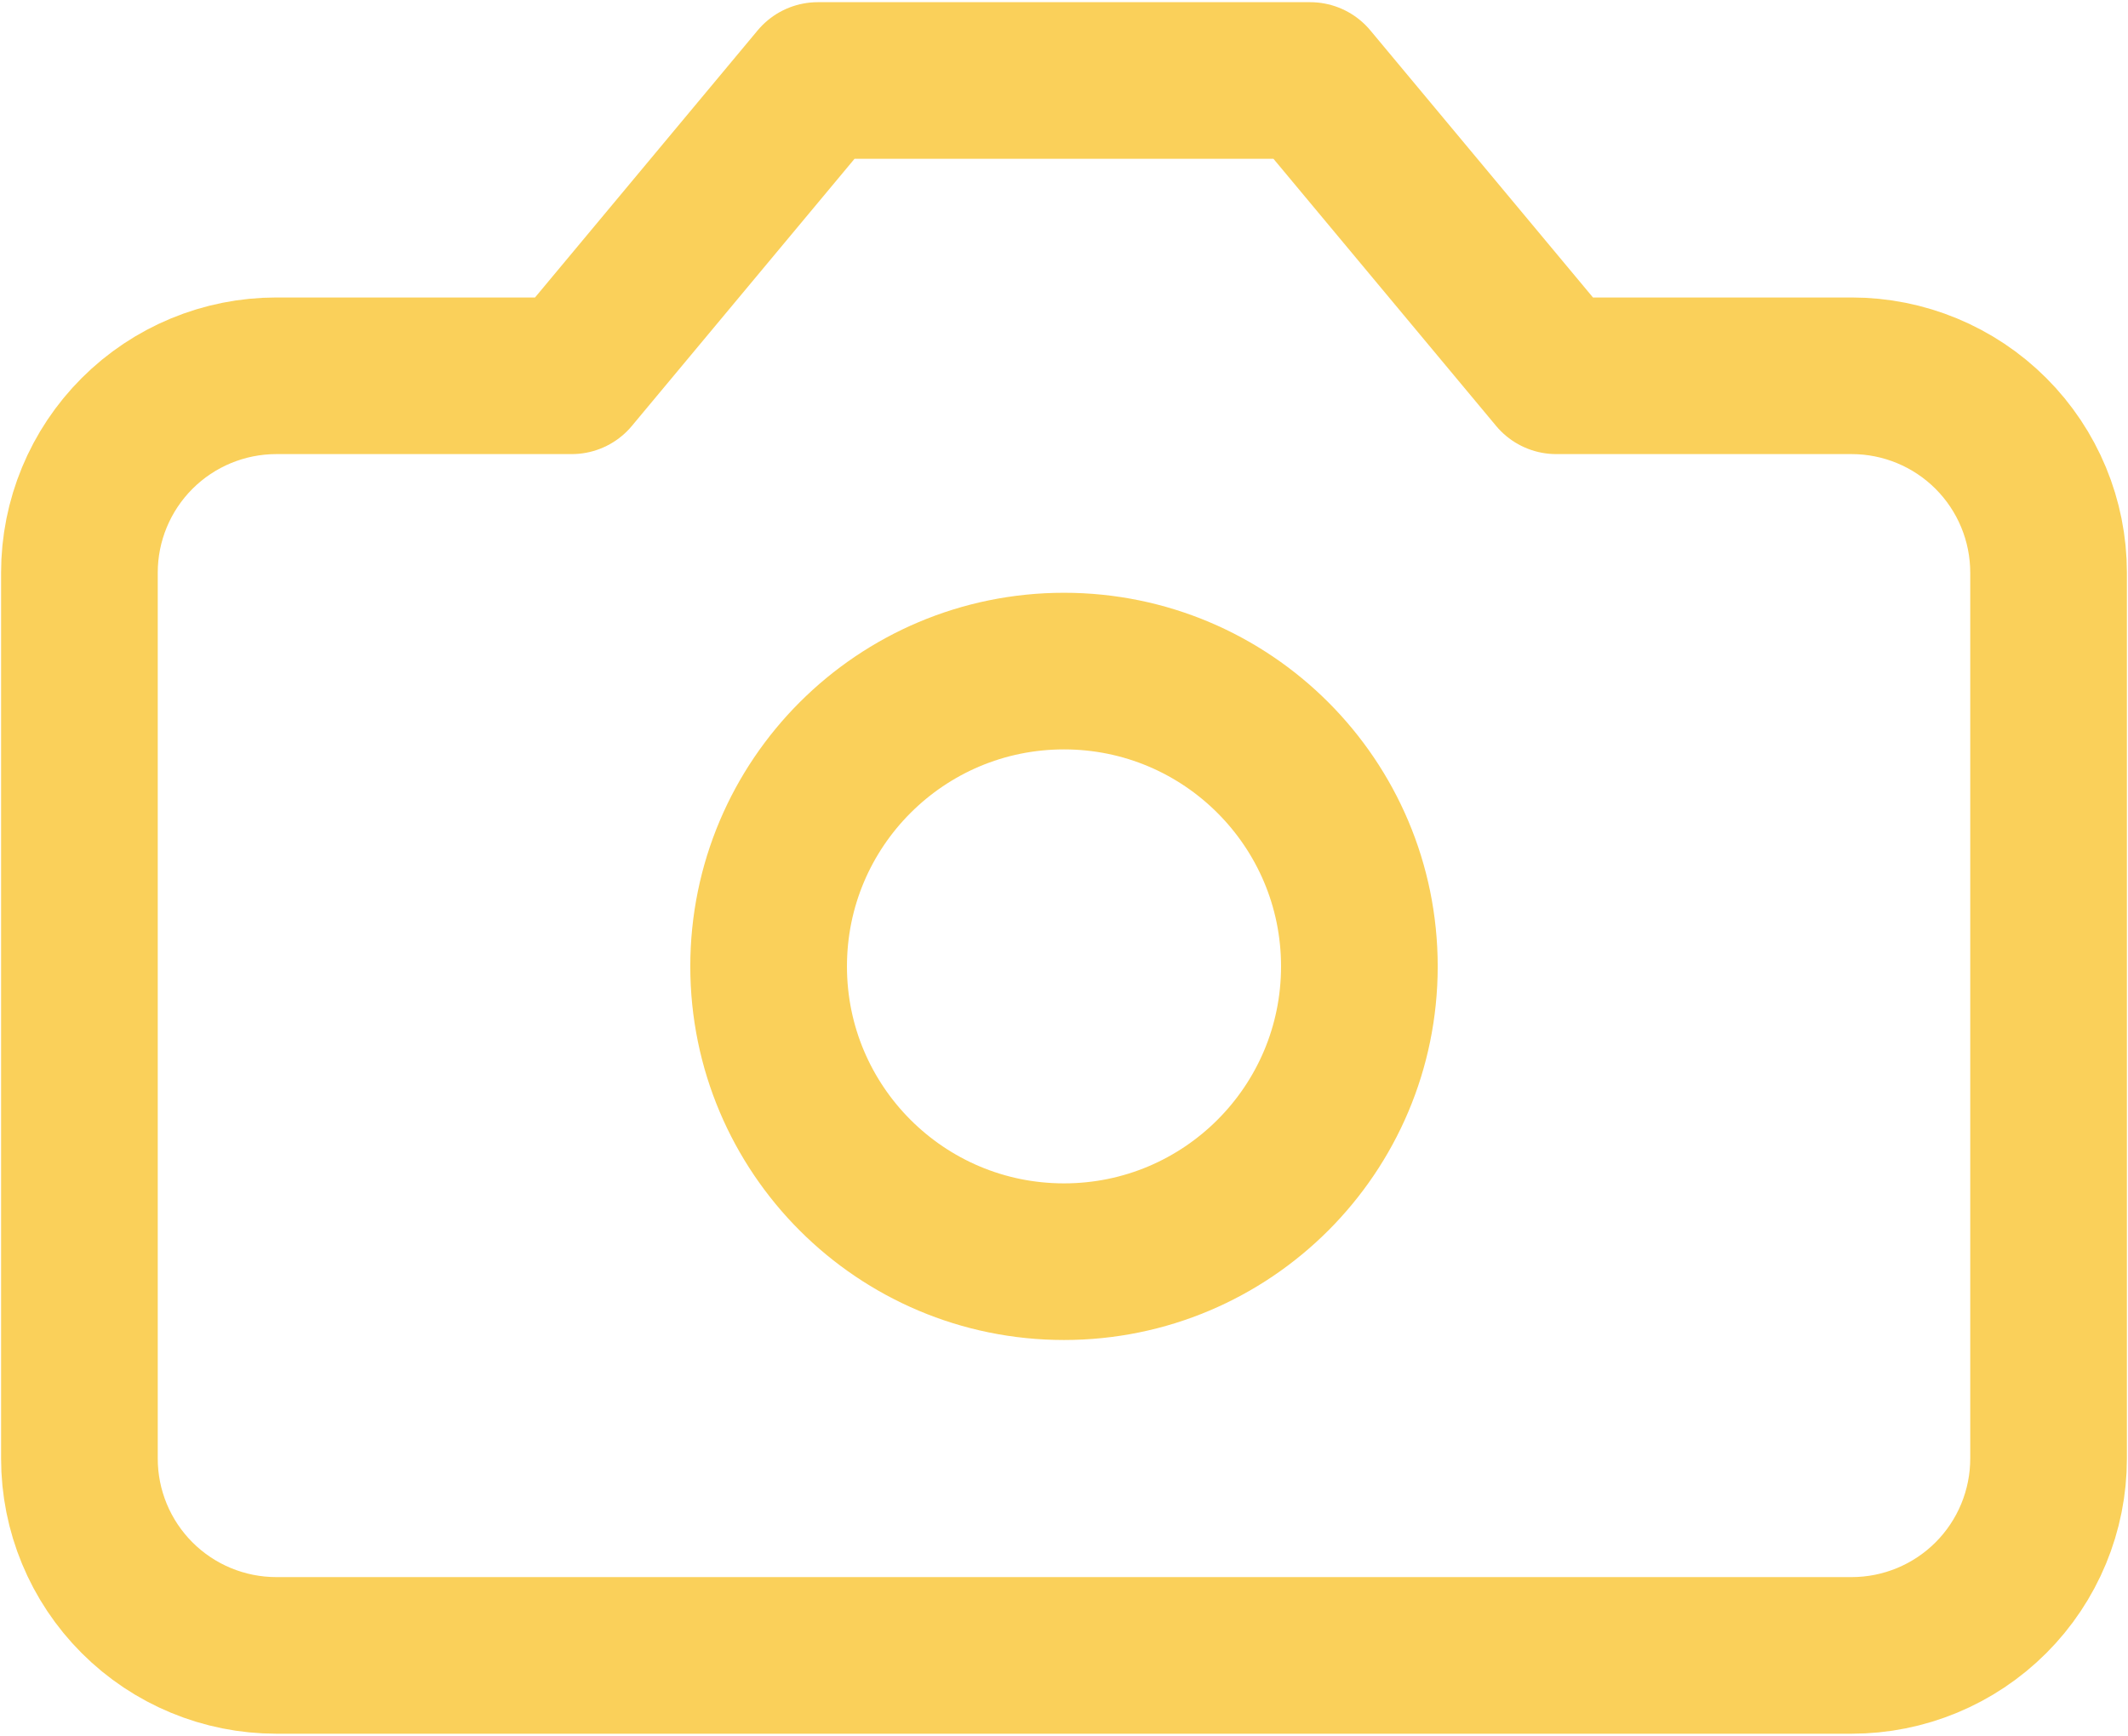
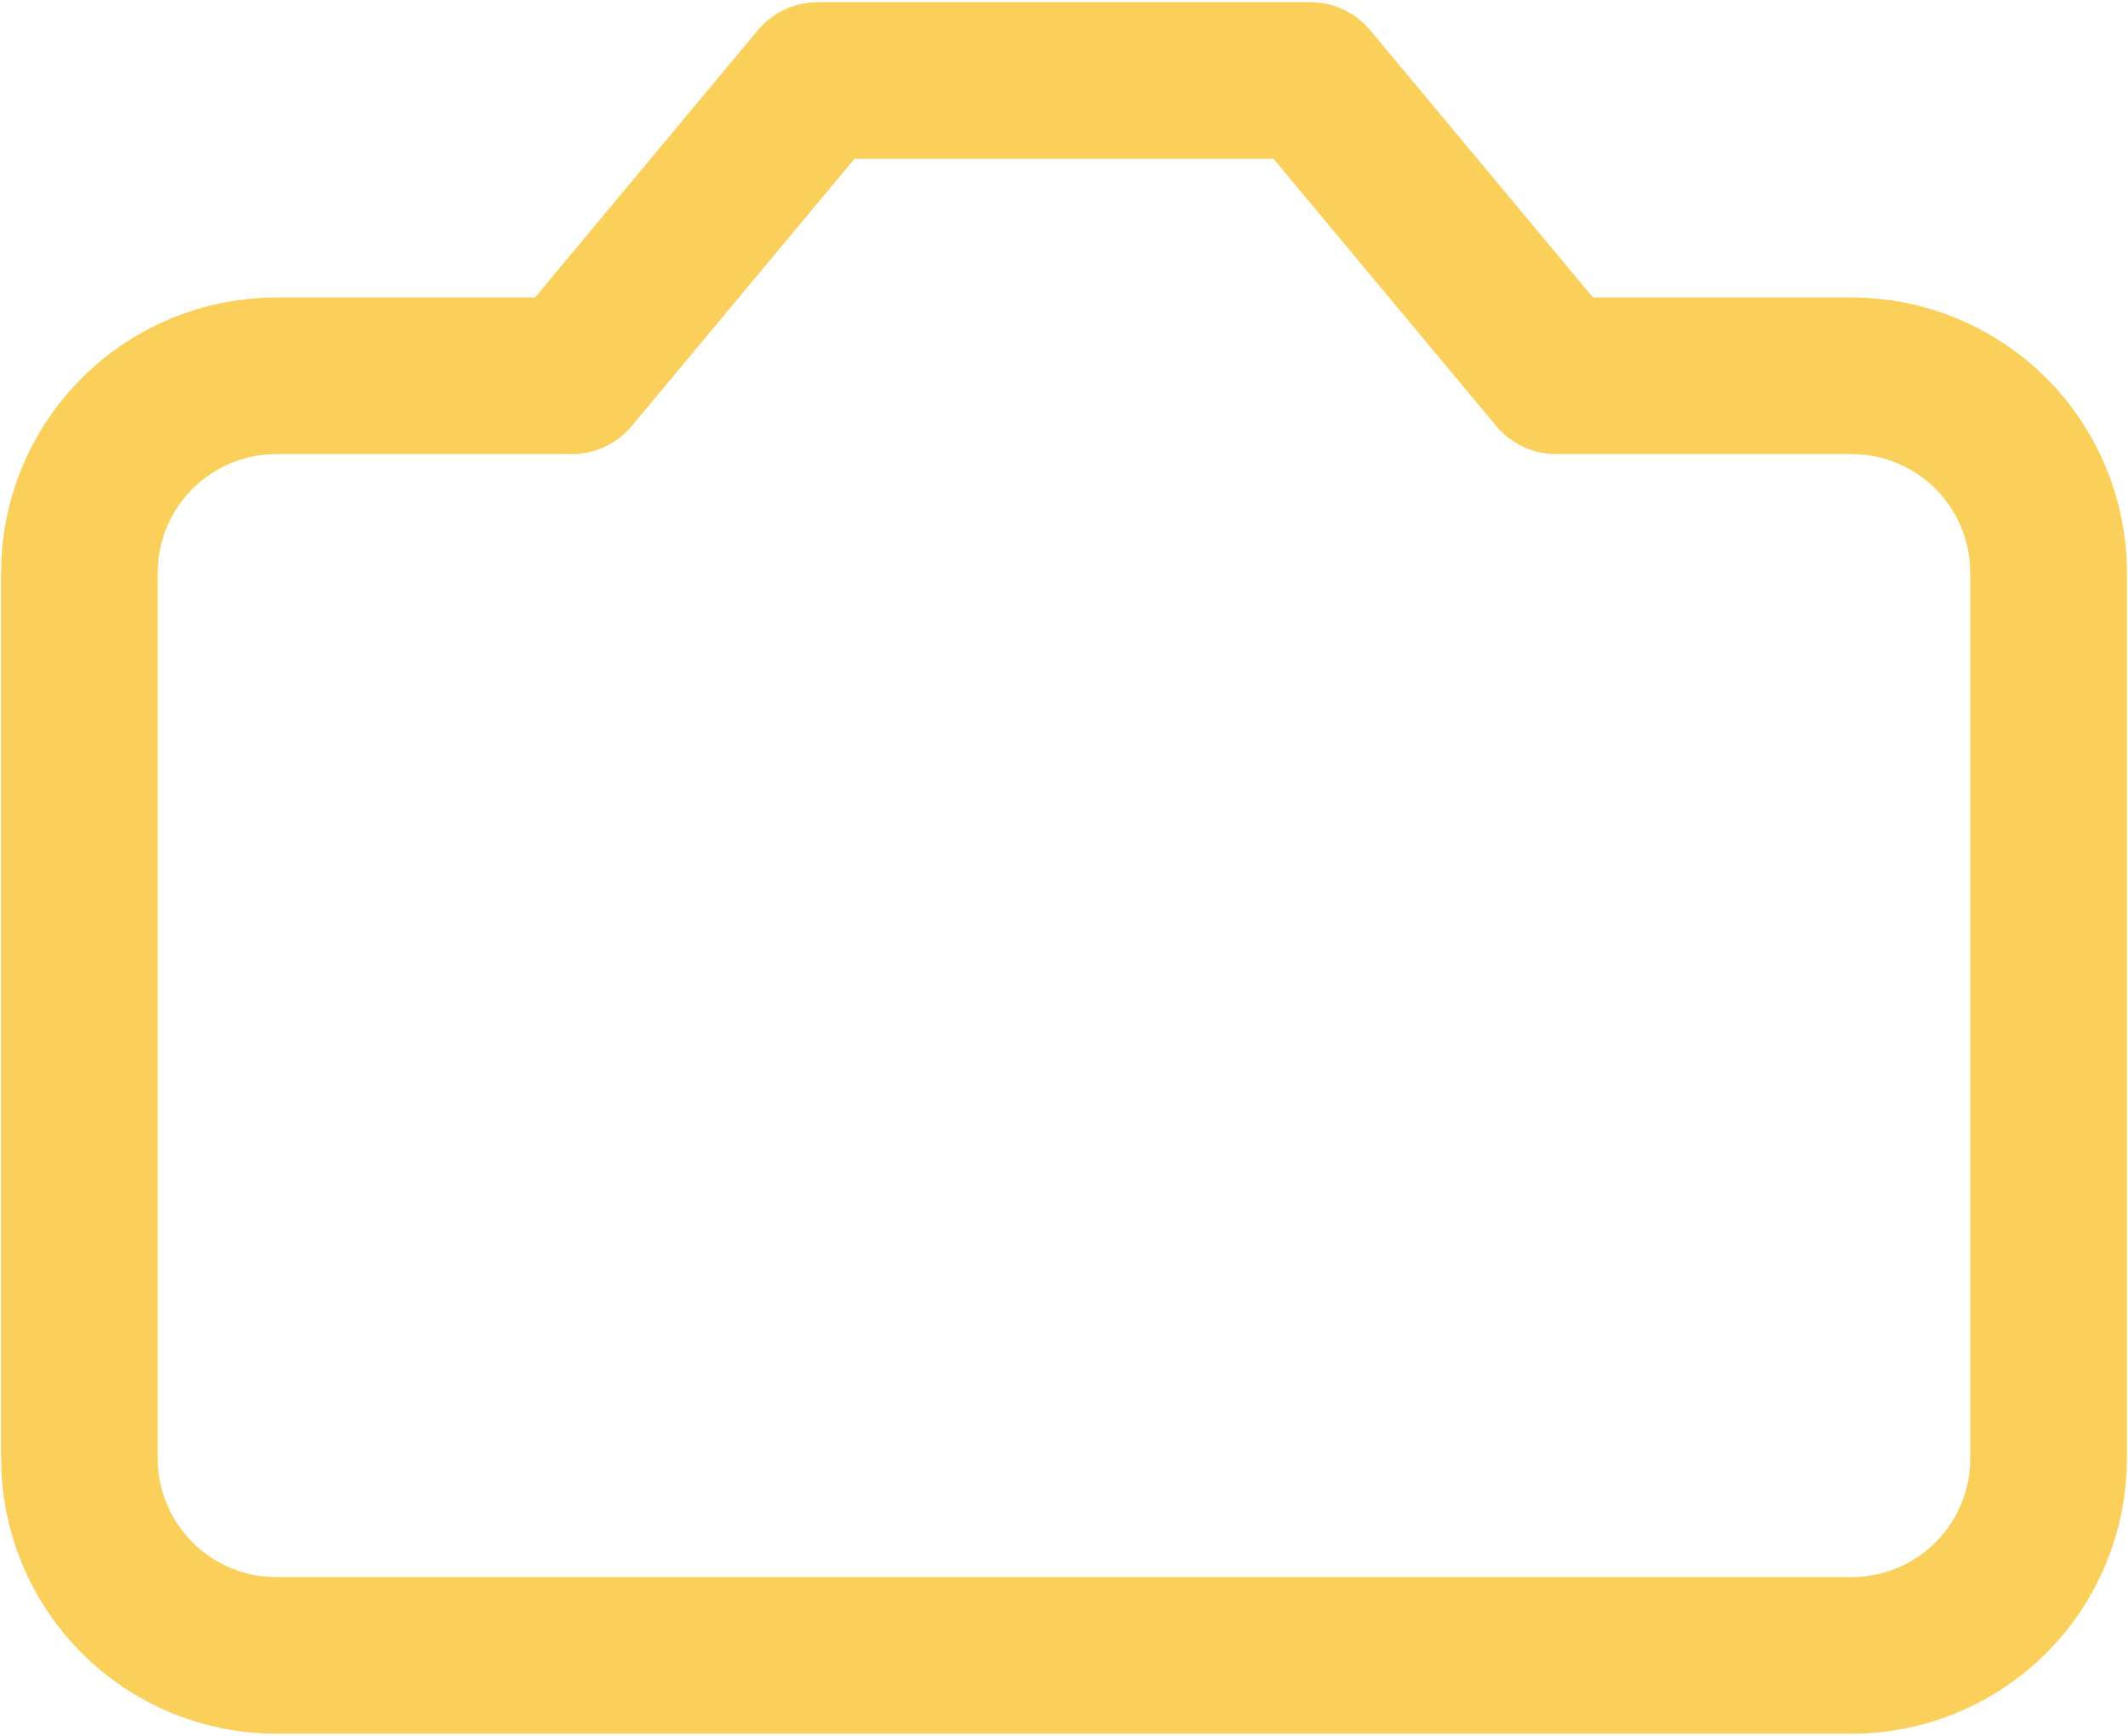
<svg xmlns="http://www.w3.org/2000/svg" width="163" height="133" viewBox="0 0 163 133" fill="none">
  <path d="M100.354 6.167H62.645L43.791 28.792H21.166C17.166 28.792 13.329 30.381 10.501 33.209C7.672 36.038 6.083 39.875 6.083 43.875V111.75C6.083 115.75 7.672 119.587 10.501 122.415C13.329 125.244 17.166 126.833 21.166 126.833H141.833C145.833 126.833 149.67 125.244 152.499 122.415C155.327 119.587 156.916 115.75 156.916 111.75V43.875C156.916 39.875 155.327 36.038 152.499 33.209C149.67 30.381 145.833 28.792 141.833 28.792H119.208L100.354 6.167Z" stroke="#FAD05A" stroke-width="12" stroke-linecap="round" stroke-linejoin="round" />
-   <path d="M81.5 96.667C93.995 96.667 104.125 86.537 104.125 74.042C104.125 61.546 93.995 51.417 81.5 51.417C69.004 51.417 58.875 61.546 58.875 74.042C58.875 86.537 69.004 96.667 81.5 96.667Z" stroke="#FAD05A" stroke-width="12" stroke-linecap="round" stroke-linejoin="round" />
</svg>